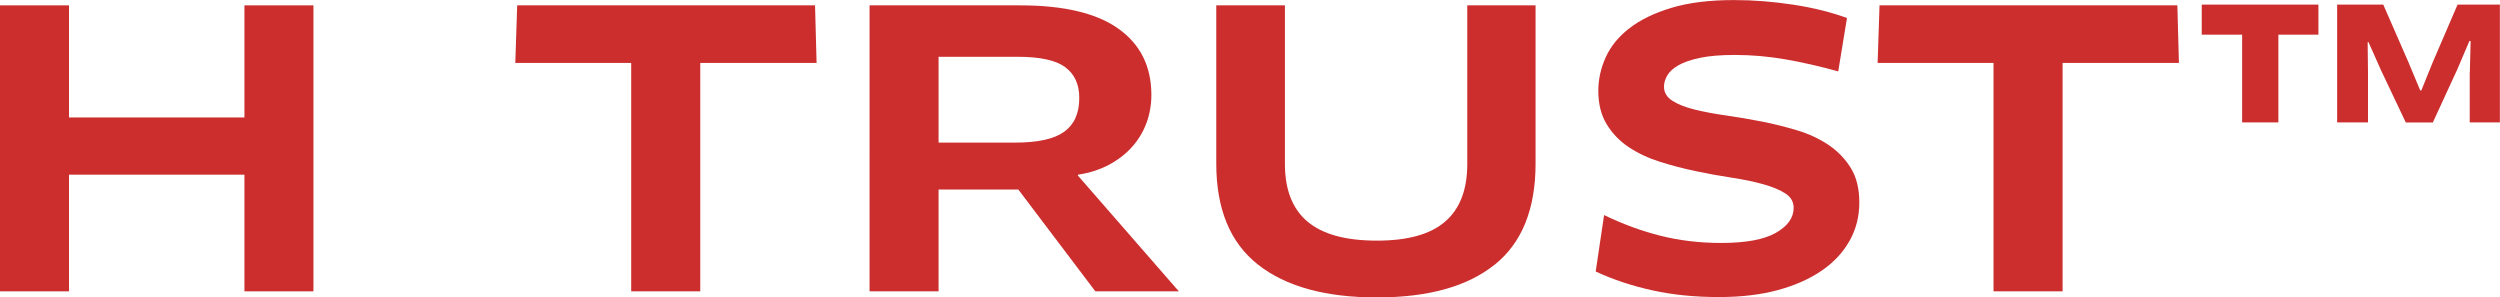
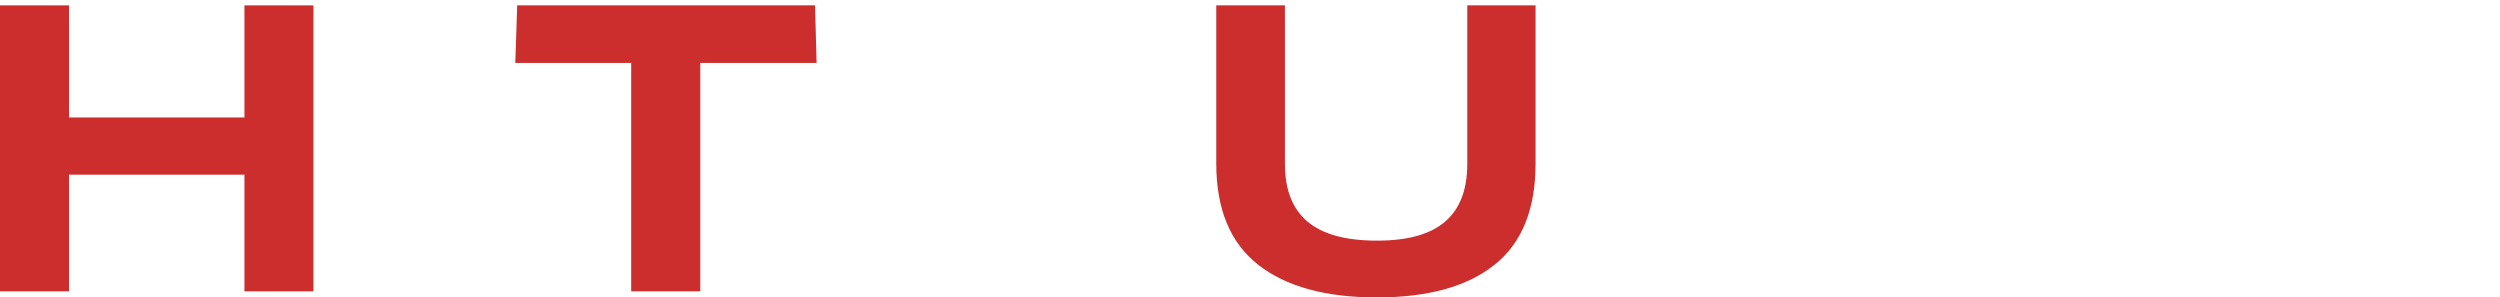
<svg xmlns="http://www.w3.org/2000/svg" id="_레이어_2" viewBox="0 0 419.52 49.92">
  <g id="_레이어_1-2">
    <g>
      <path d="M41.02,29.31H11.58v19.58H0V.9H11.58V19.71h29.44V.9h11.58V48.89h-11.58V29.31Z" style="fill:#cc2e2e;" />
      <path d="M117.5,48.89h-11.58V10.56h-19.45l.32-9.66h49.98l.26,9.66h-19.52V48.89Z" style="fill:#cc2e2e;" />
-       <path d="M192.41,20.57c-.53,1.47-1.32,2.81-2.37,4-1.04,1.19-2.34,2.21-3.87,3.04-1.54,.83-3.29,1.4-5.25,1.7l-.06,.13,16.96,19.45h-14.01l-12.93-17.09h-13.38v17.09h-11.58V.9h25.28c7.34,0,12.84,1.31,16.51,3.94,3.67,2.62,5.5,6.33,5.5,11.1,0,1.62-.27,3.17-.8,4.64Zm-13.66-9.31c-1.58-1.15-4.22-1.73-7.94-1.73h-13.31v14.4h12.86c3.8,0,6.54-.61,8.22-1.82s2.53-3.1,2.53-5.66c0-2.3-.79-4.03-2.37-5.18Z" style="fill:#cc2e2e;" />
      <path d="M250.81,44.41c-4.56,3.67-11.16,5.5-19.77,5.5s-15.26-1.83-19.93-5.5c-4.67-3.67-7.01-9.32-7.01-16.96V.9h11.52V27.52c0,4.31,1.26,7.53,3.78,9.66,2.52,2.13,6.4,3.2,11.65,3.2s8.98-1.07,11.46-3.2c2.47-2.13,3.71-5.35,3.71-9.66V.9h11.46V27.45c0,7.64-2.28,13.29-6.85,16.96Z" style="fill:#cc2e2e;" />
-       <path d="M310.4,40.35c-1.07,1.94-2.61,3.62-4.64,5.02-2.03,1.41-4.49,2.51-7.39,3.3s-6.21,1.18-9.92,1.18c-4.01,0-7.72-.37-11.14-1.12s-6.59-1.8-9.54-3.17l1.41-9.47c3.07,1.49,6.21,2.65,9.41,3.46,3.2,.81,6.61,1.22,10.24,1.22,4.14,0,7.2-.57,9.18-1.7,1.98-1.13,2.98-2.53,2.98-4.19,0-1.02-.47-1.83-1.41-2.43-.94-.6-2.18-1.11-3.71-1.54-1.54-.43-3.29-.79-5.25-1.09-1.96-.3-3.97-.66-6.02-1.09s-4.05-.95-6.02-1.57-3.71-1.44-5.25-2.46c-1.54-1.02-2.77-2.3-3.71-3.84-.94-1.54-1.41-3.41-1.41-5.63,0-1.92,.42-3.8,1.25-5.63,.83-1.83,2.15-3.46,3.97-4.86,1.81-1.41,4.16-2.55,7.04-3.42s6.39-1.31,10.53-1.31c3.24,0,6.54,.26,9.89,.77,3.35,.51,6.37,1.26,9.05,2.24l-1.47,8.96c-3.07-.85-6.03-1.53-8.86-2.02s-5.66-.74-8.48-.74c-2.35,0-4.29,.16-5.82,.48-1.54,.32-2.75,.74-3.65,1.25-.9,.51-1.52,1.09-1.89,1.73-.36,.64-.54,1.26-.54,1.86,0,.98,.47,1.77,1.41,2.37,.94,.6,2.18,1.09,3.71,1.47,1.54,.38,3.29,.71,5.25,.99,1.96,.28,3.97,.62,6.02,1.02s4.05,.91,6.02,1.5c1.96,.6,3.71,1.42,5.25,2.46,1.54,1.05,2.77,2.34,3.71,3.87,.94,1.54,1.41,3.46,1.41,5.76s-.53,4.43-1.6,6.37Z" style="fill:#cc2e2e;" />
-       <path d="M346.11,48.89h-11.58V10.56h-19.45l.32-9.66h49.98l.26,9.66h-19.52V48.89Z" style="fill:#cc2e2e;" />
-       <path d="M382.33,20.54h-6.08V5.82h-6.78V.77h19.58V5.82h-6.72v14.72Zm32.13-8.45l.13-5.18-.19-.06-2.05,4.8-4.1,8.9h-4.54l-4.16-8.77-2.11-4.74-.13,.06,.06,5.18v8.26h-5.18V.77h7.74l4.22,9.66,1.98,4.74h.19l1.92-4.74,4.16-9.66h7.1V20.54h-5.06V12.1Z" style="fill:#cc2e2e;" />
    </g>
  </g>
</svg>